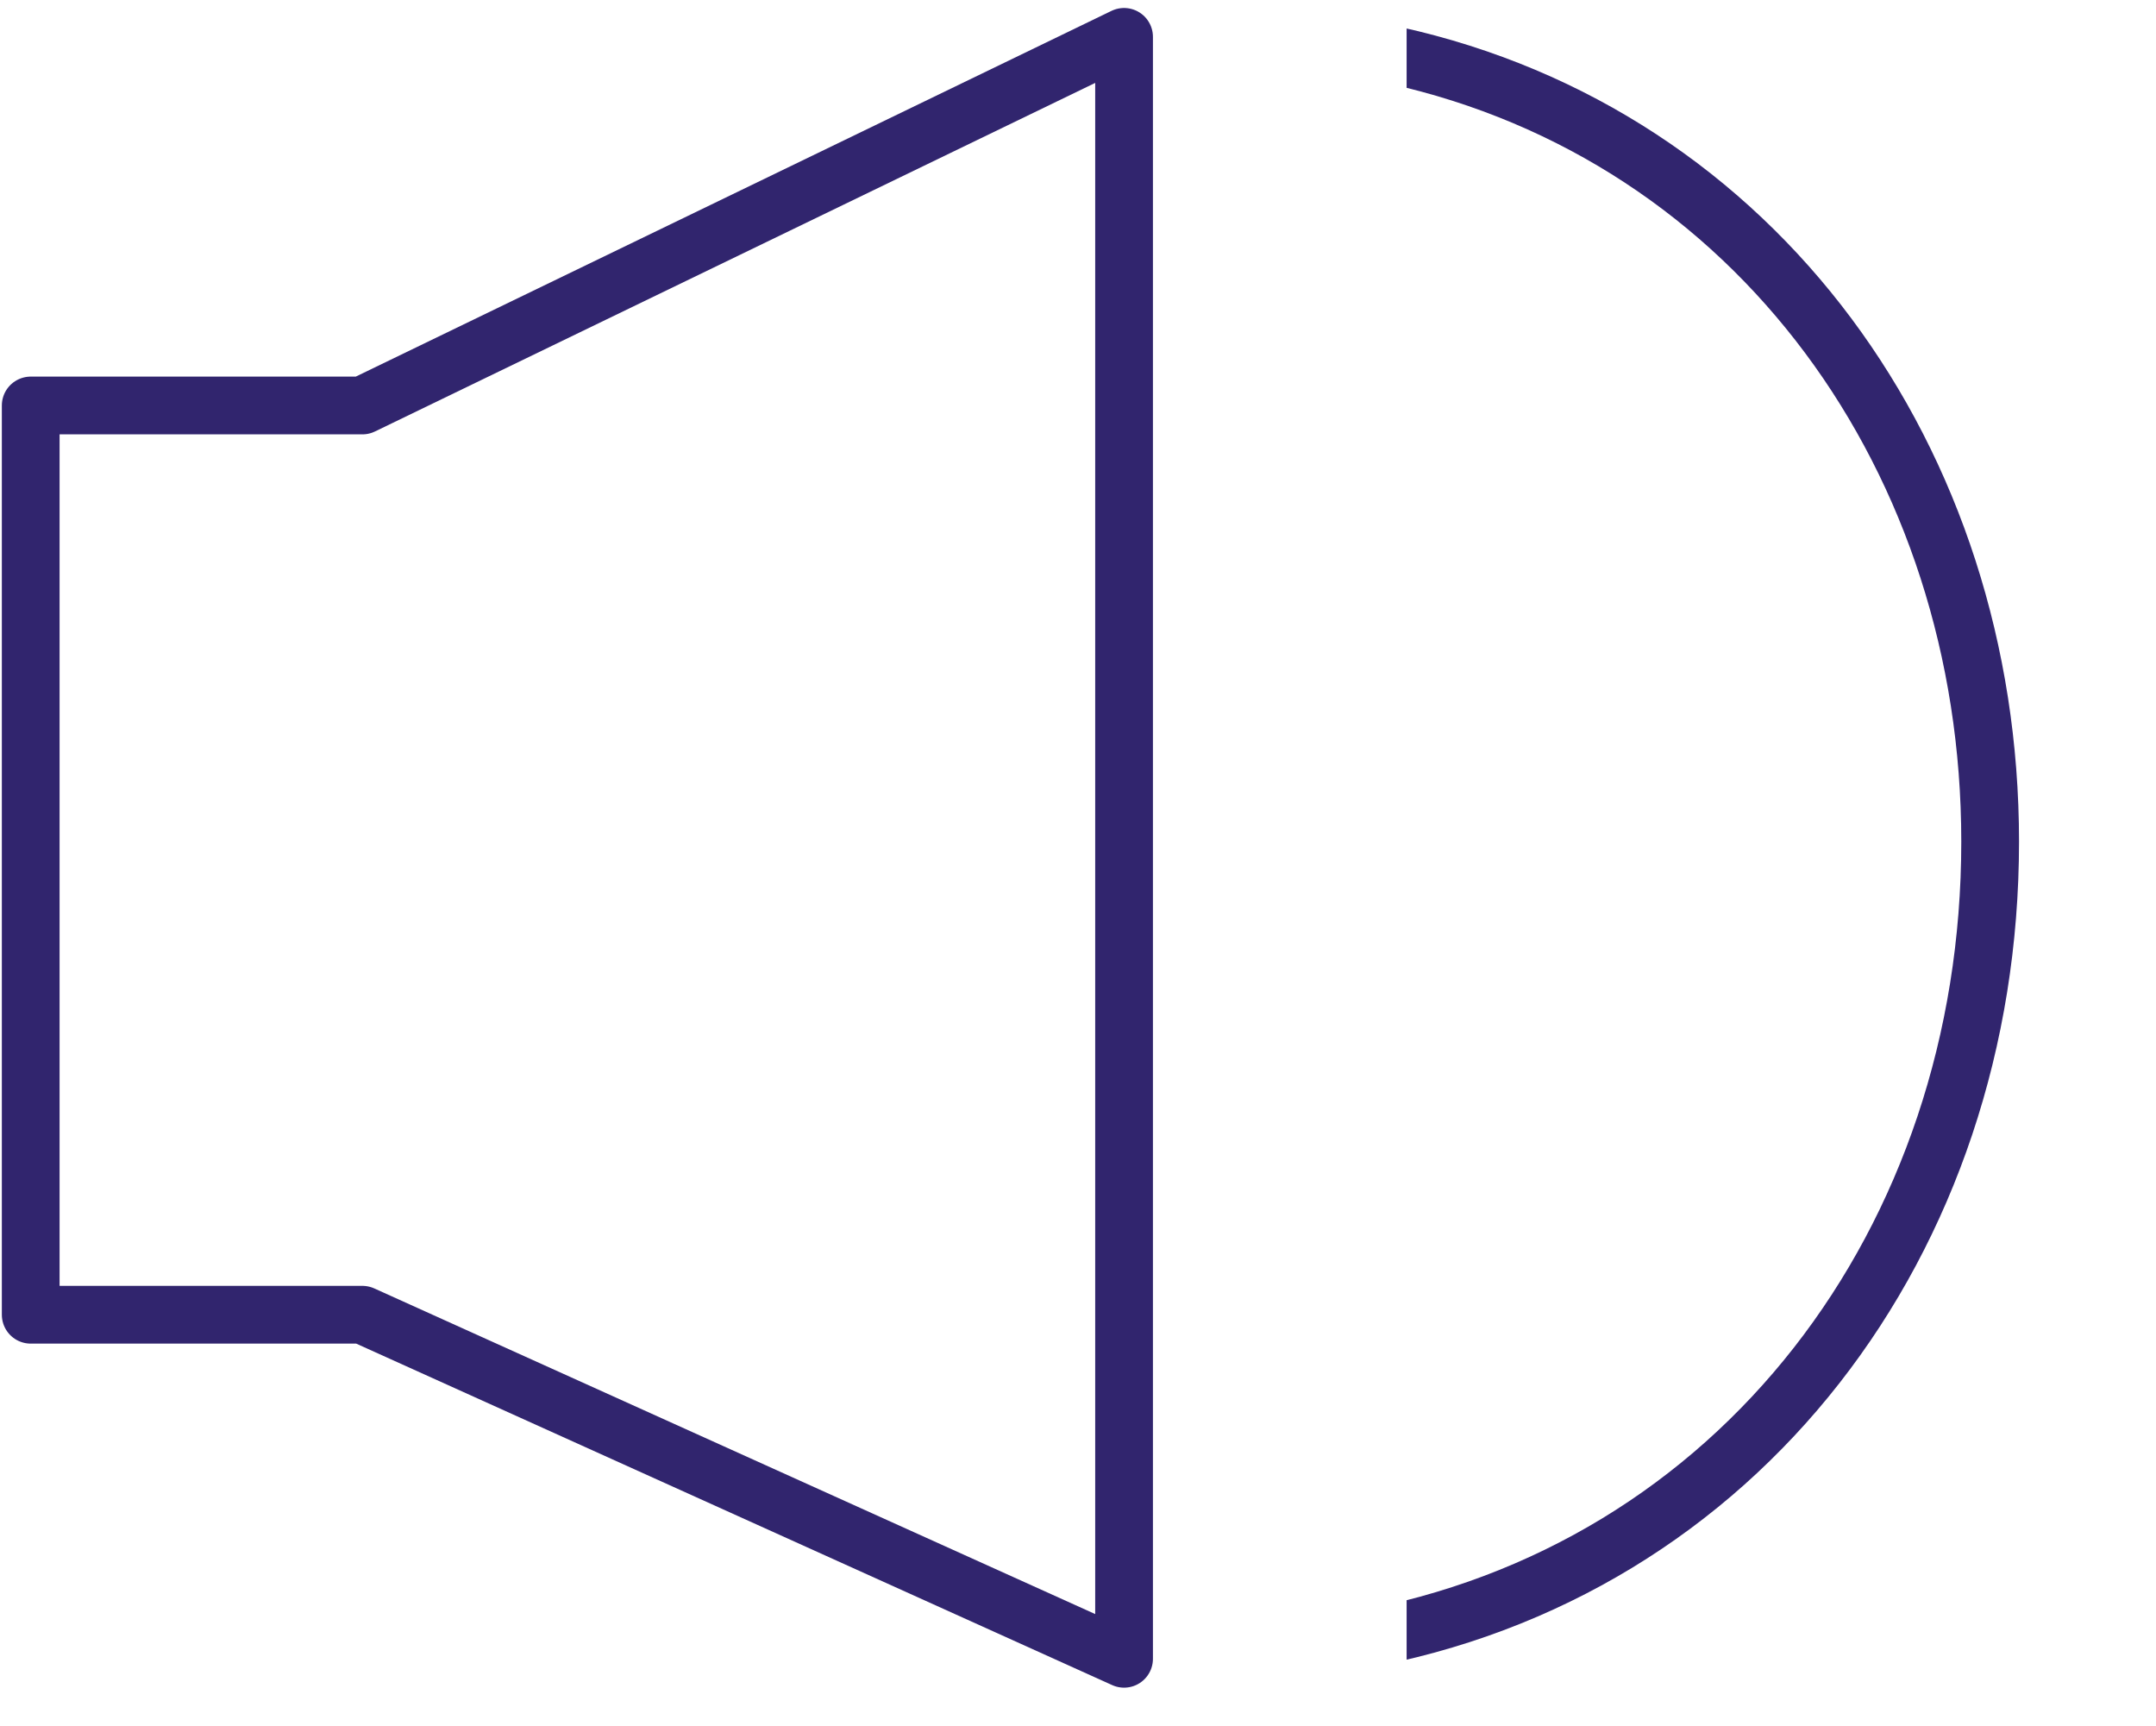
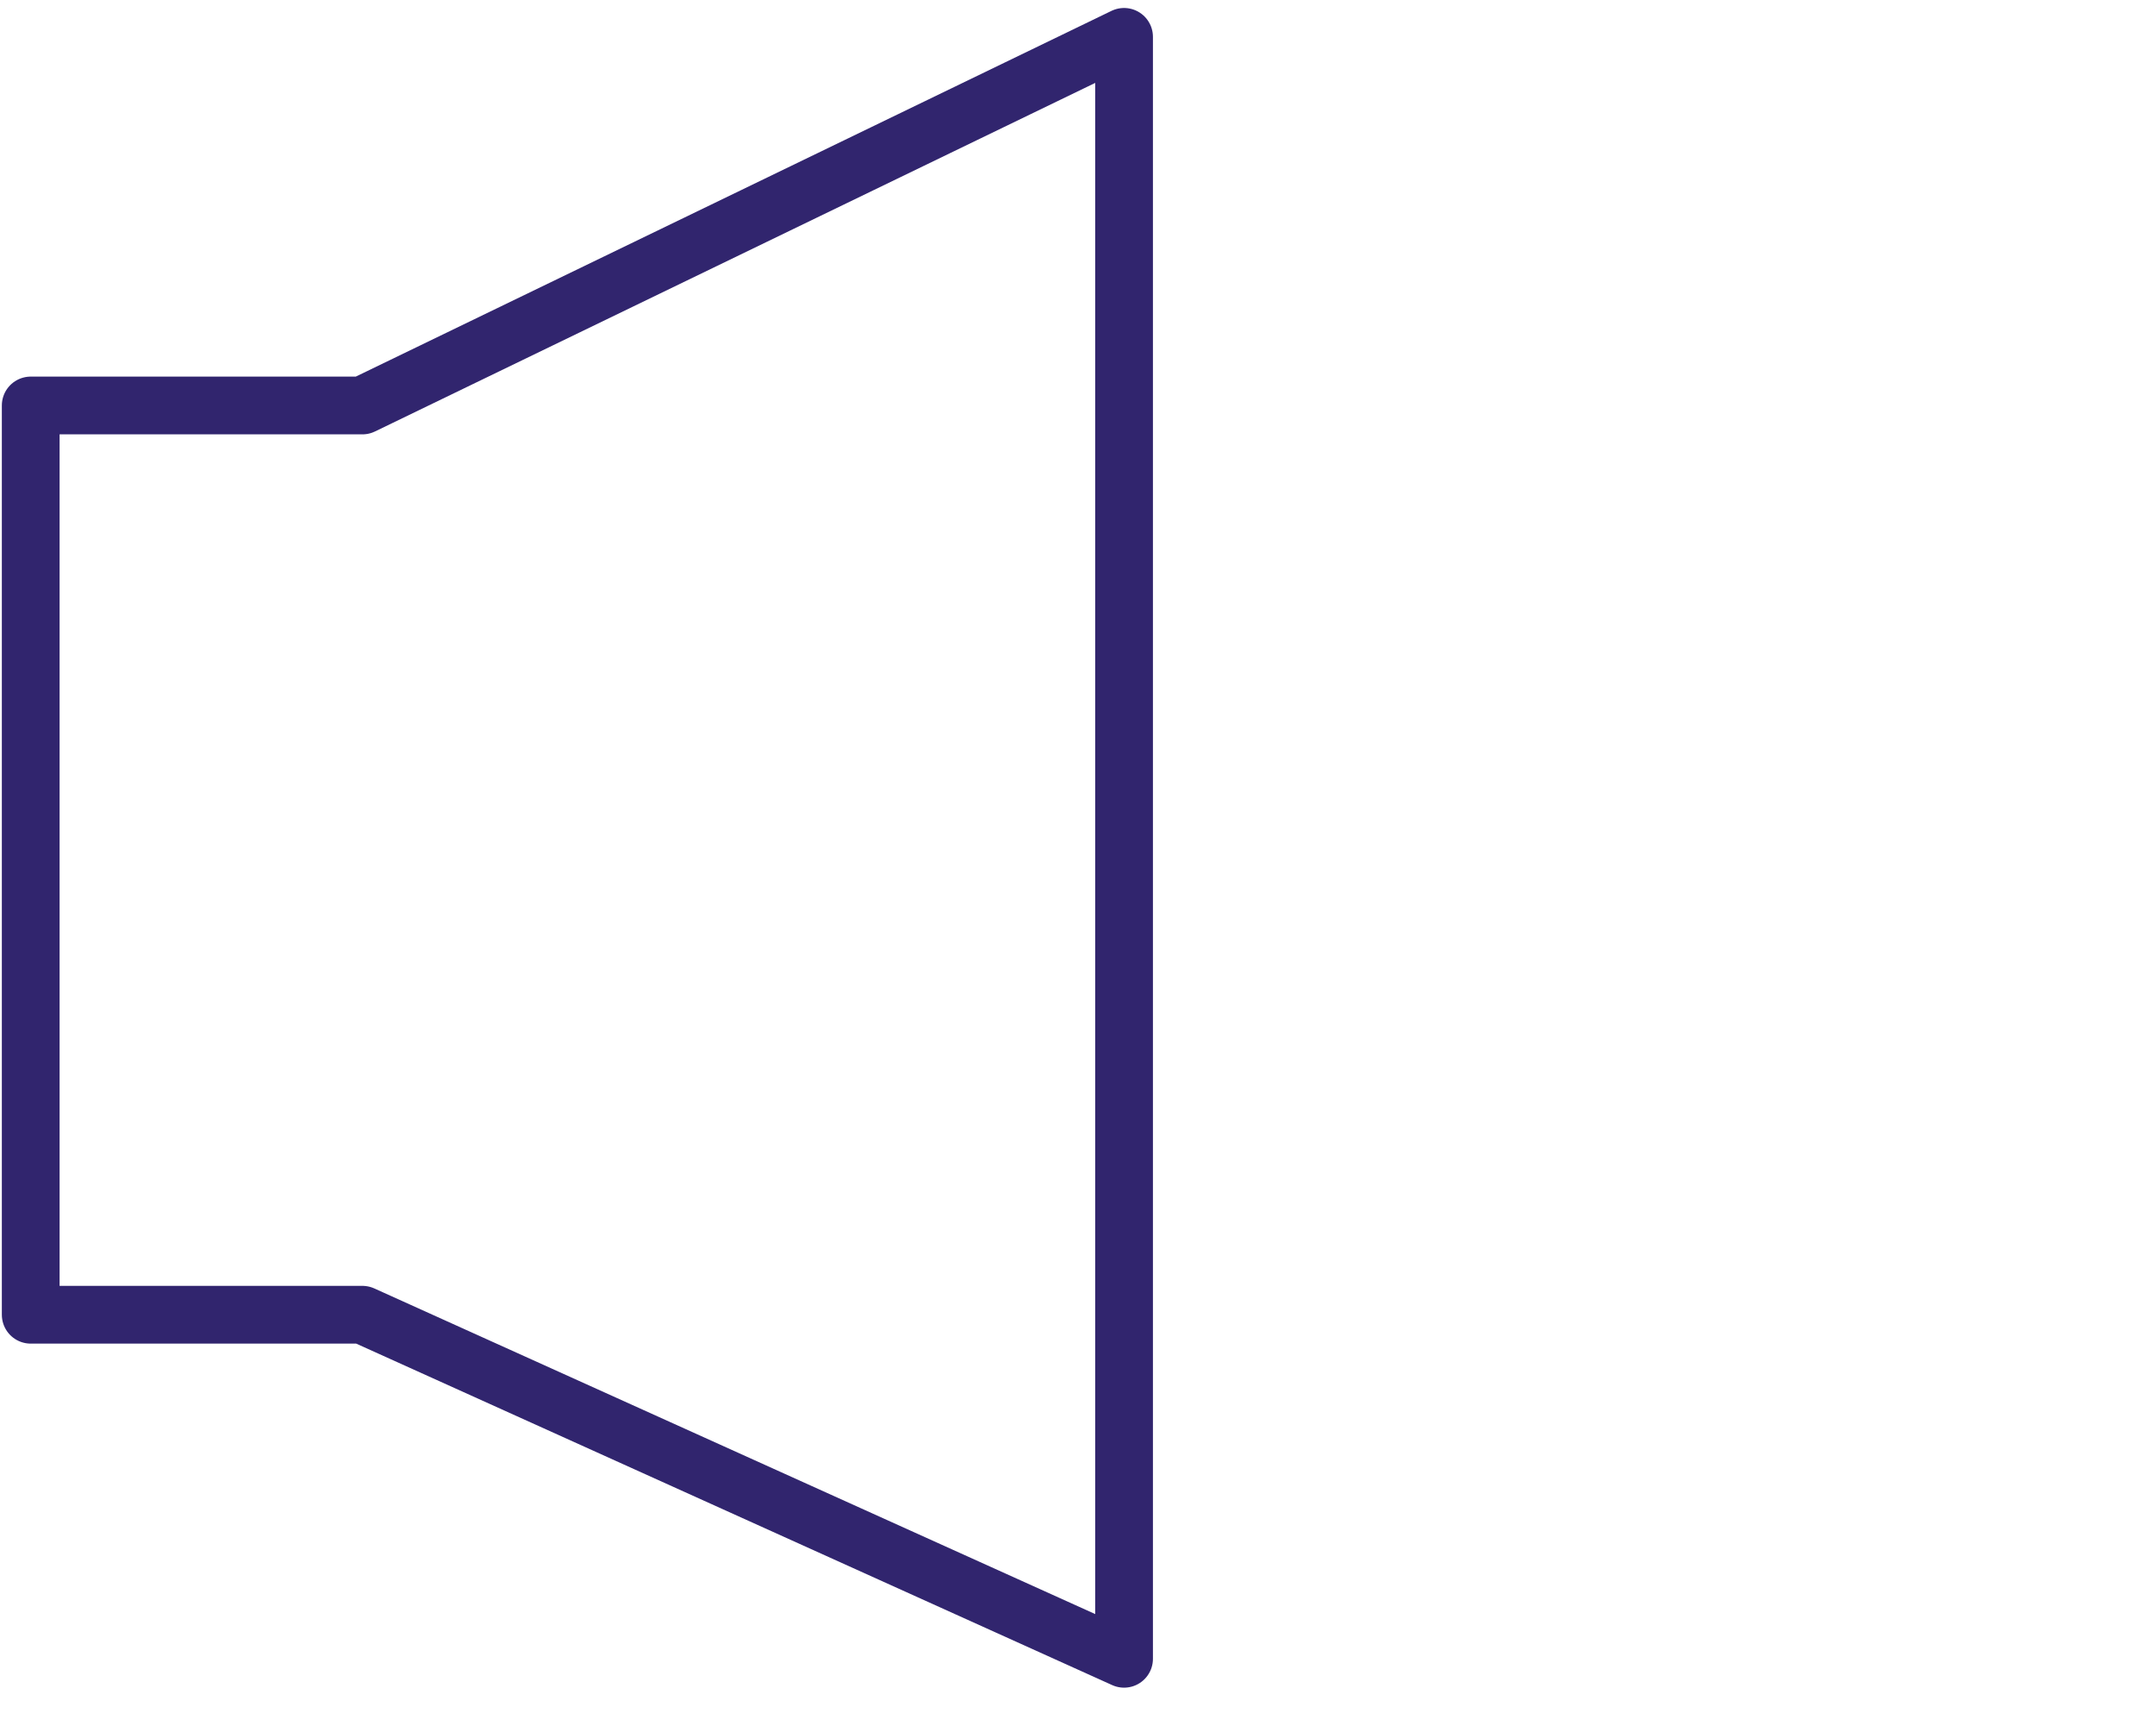
<svg xmlns="http://www.w3.org/2000/svg" xmlns:xlink="http://www.w3.org/1999/xlink" version="1.1" id="Layer_1" x="0px" y="0px" width="35.1px" height="28.1px" viewBox="0 0 35.1 28.1" enable-background="new 0 0 35.1 28.1" xml:space="preserve">
  <g>
    <polygon fill="none" stroke="#31256E" stroke-width="0.94" stroke-linejoin="round" stroke-miterlimit="10" points="5.9,6.6 0.5,6.6 0.5,21.4 5.9,21.4 18.3,27 18.3,0.6  " />
    <g>
      <defs>
-         <rect id="SVGID_1_" x="22.9" width="12.2" height="28.1" />
-       </defs>
+         </defs>
      <clipPath id="SVGID_2_">
        <use xlink:href="#SVGID_1_" overflow="visible" />
      </clipPath>
-       <path clip-path="url(#SVGID_2_)" fill="none" stroke="#31256E" stroke-width="0.94" stroke-linejoin="round" stroke-miterlimit="10" d=" M22.7,0.9c5.9,1.3,9.7,6.6,9.7,12.8c0,6.5-4.1,11.9-10.3,13" />
+       <path clip-path="url(#SVGID_2_)" fill="none" stroke="#31256E" stroke-width="0.94" stroke-linejoin="round" stroke-miterlimit="10" d=" M22.7,0.9c0,6.5-4.1,11.9-10.3,13" />
    </g>
  </g>
</svg>